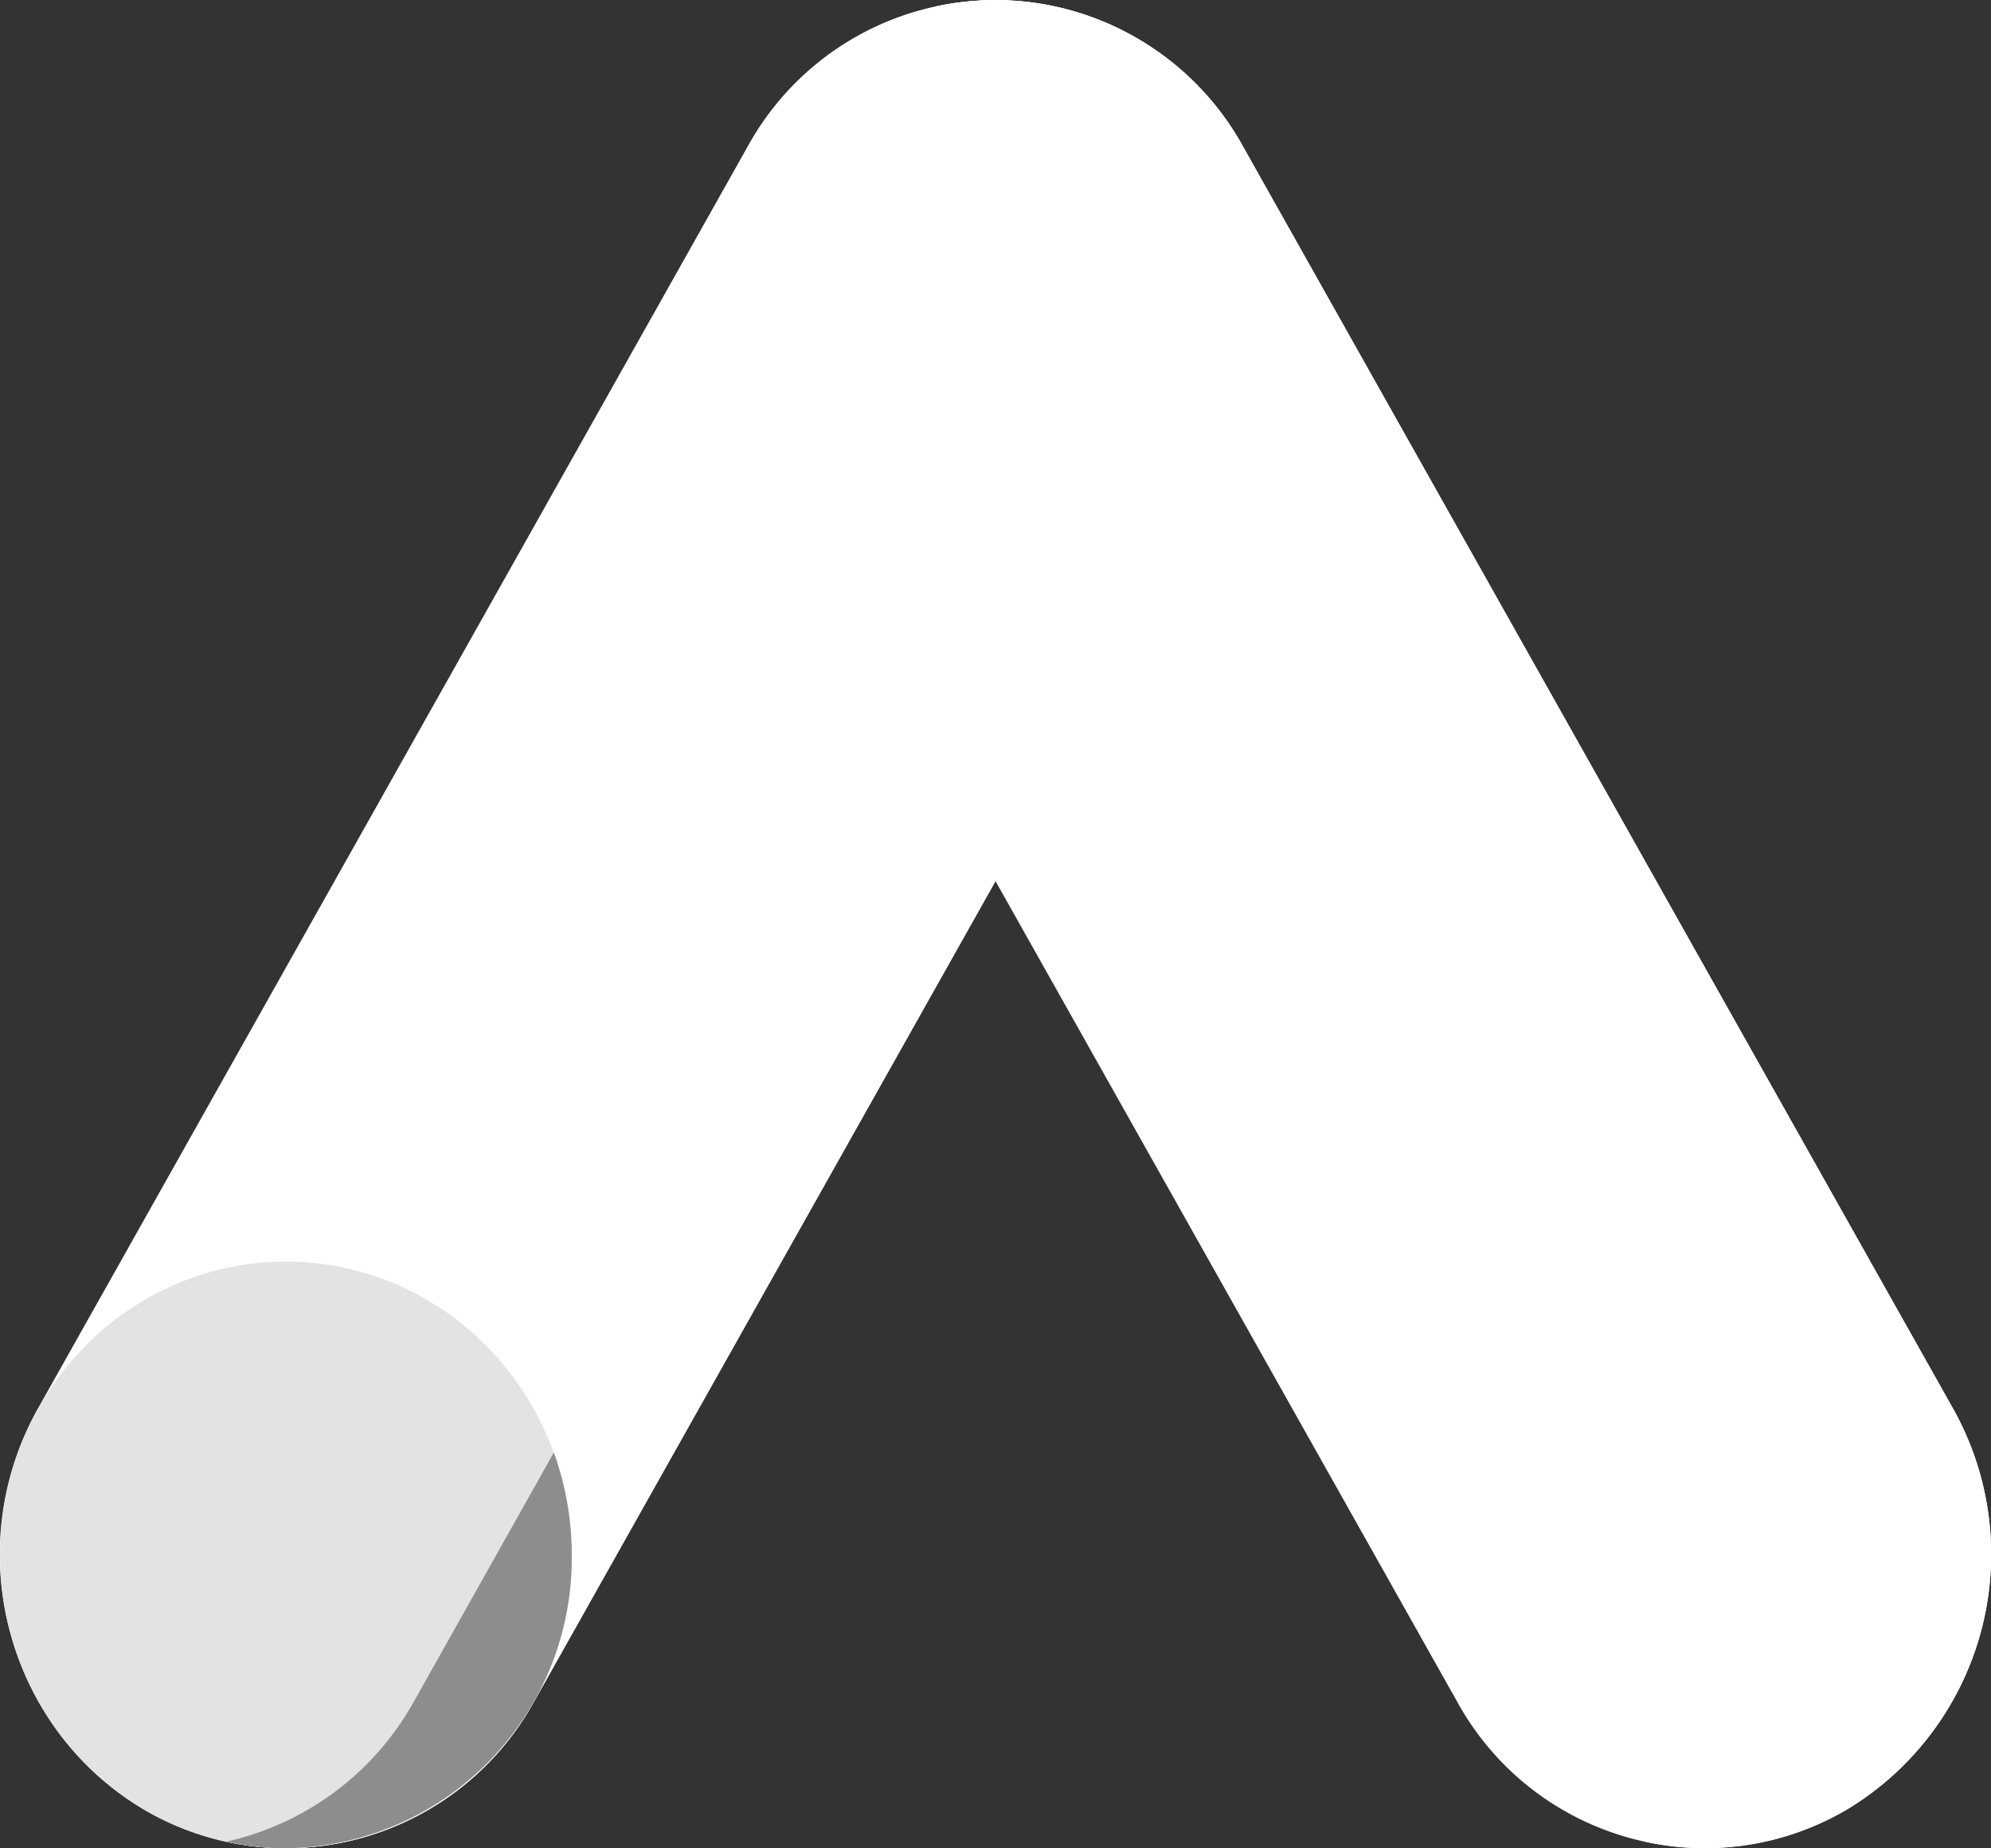
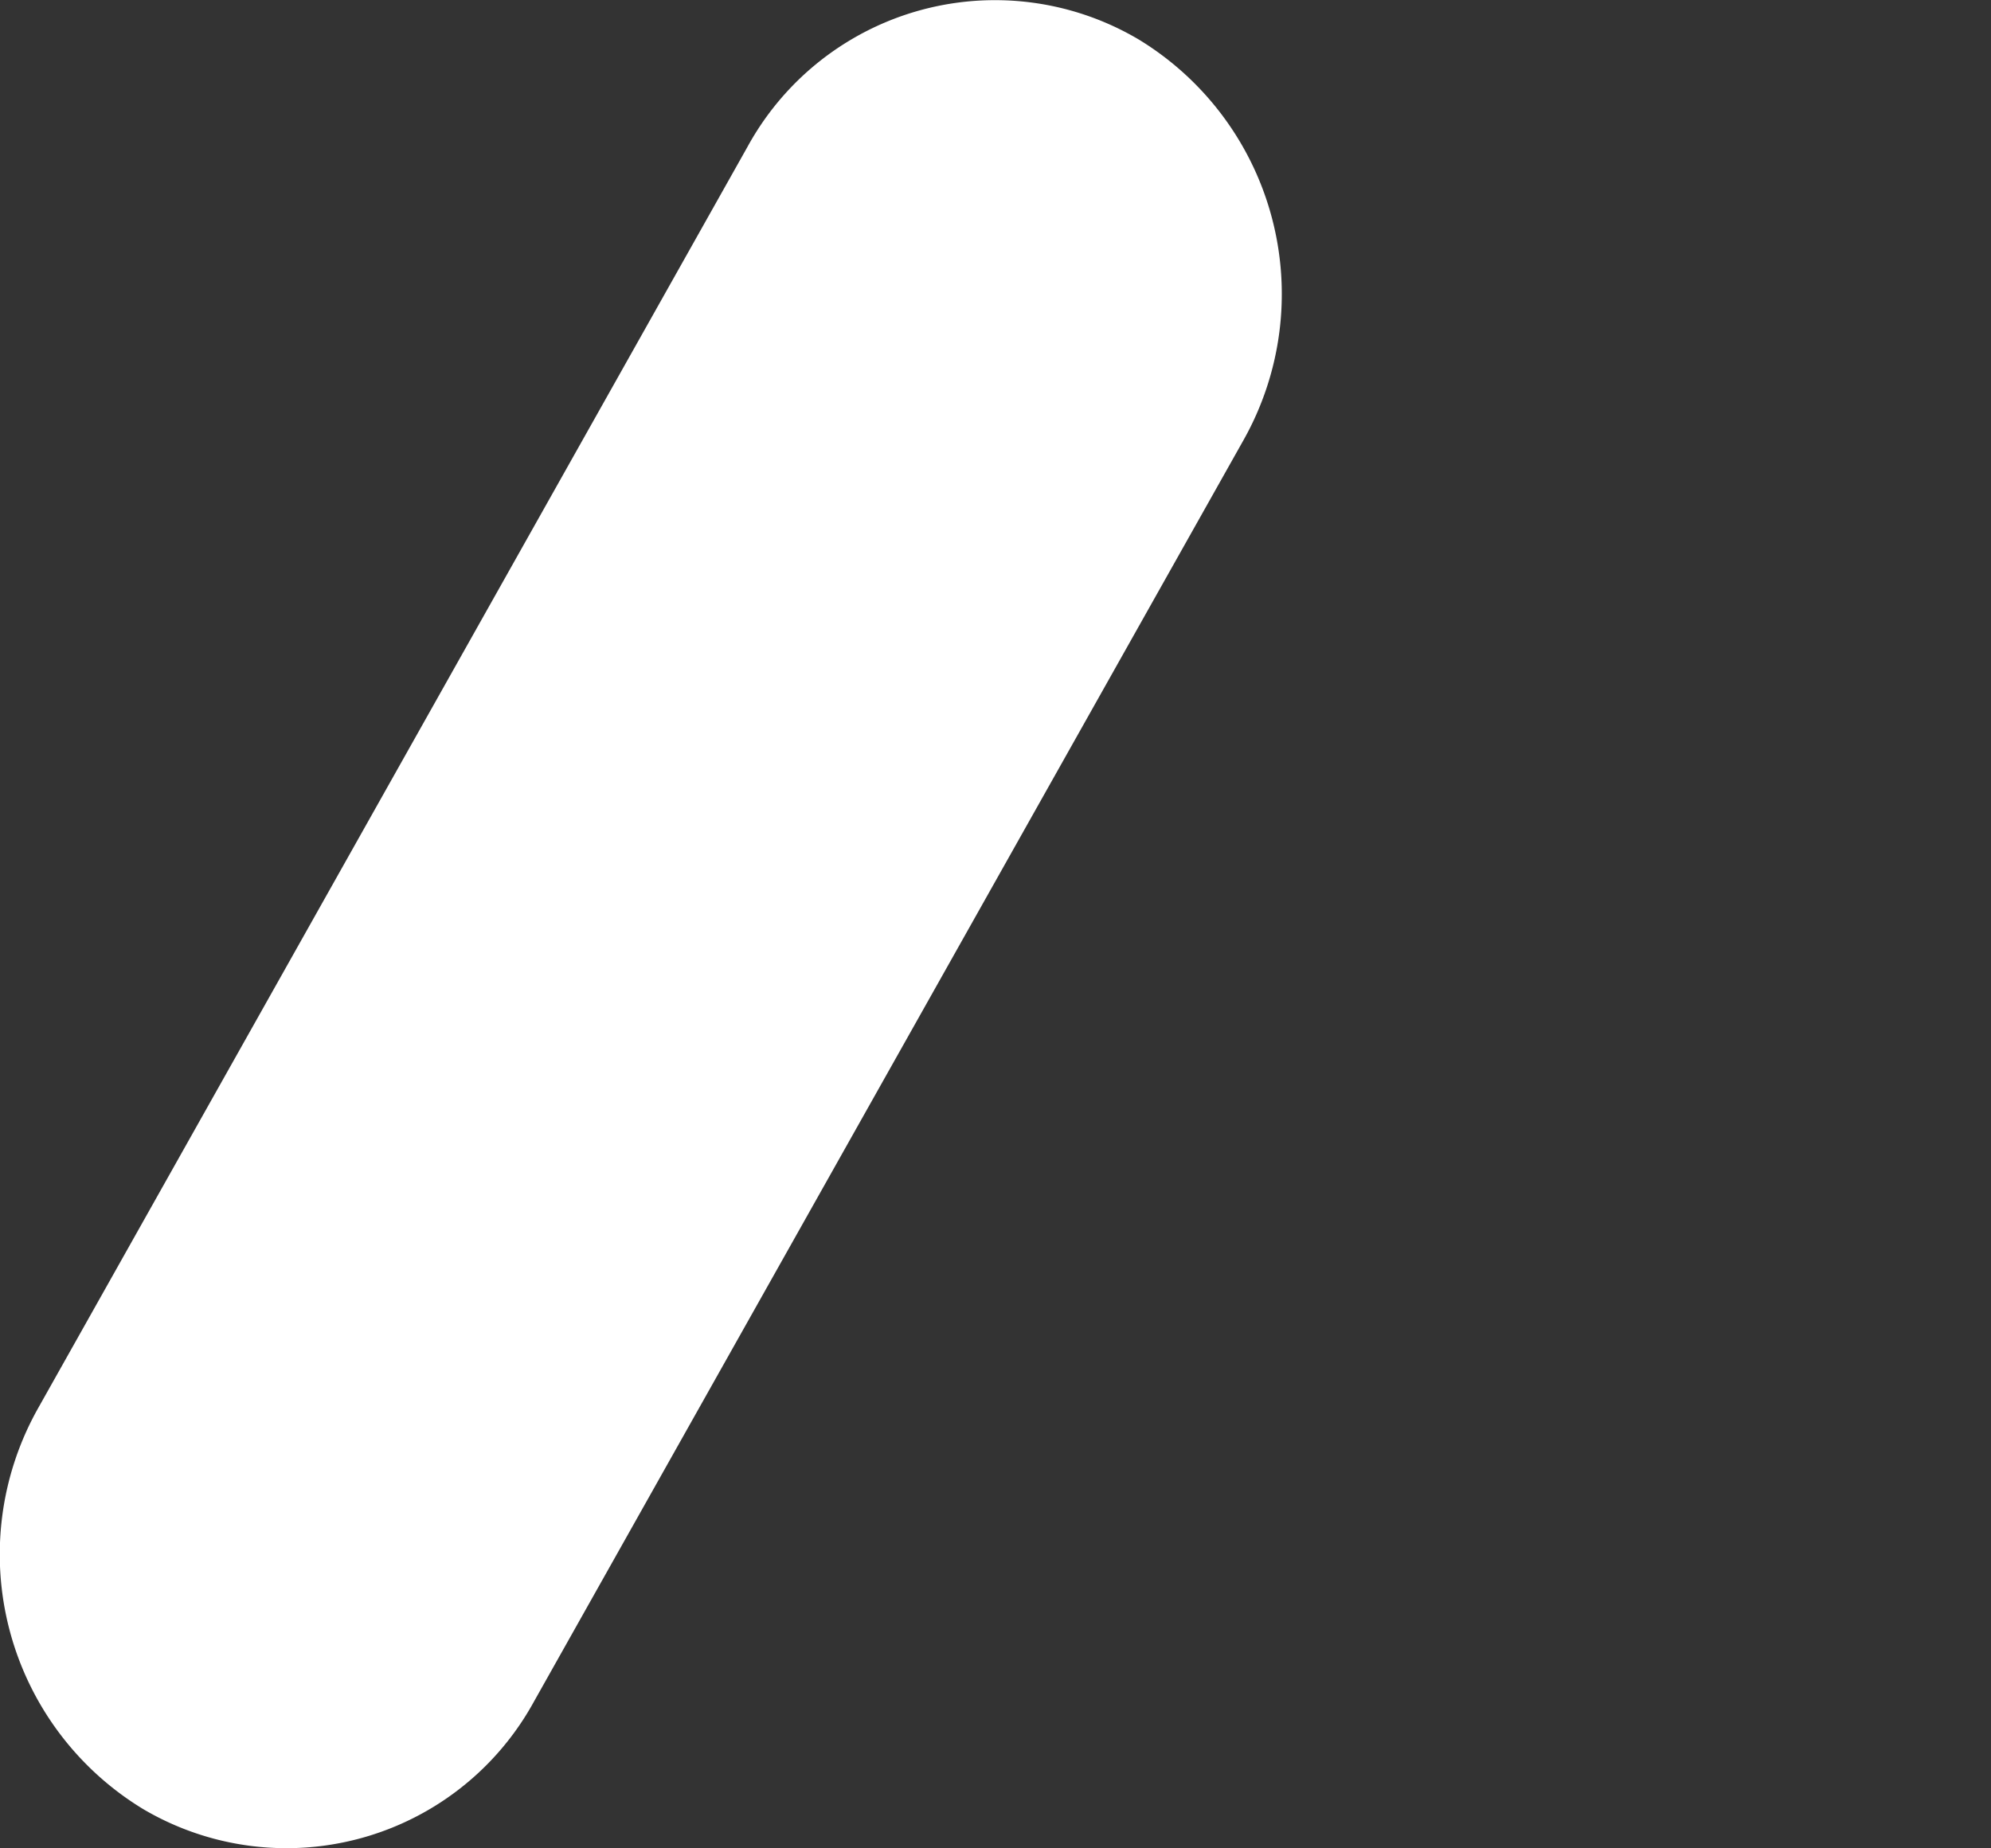
<svg xmlns="http://www.w3.org/2000/svg" id="adwords" width="38.621" height="35.862" viewBox="0 0 38.621 35.862">
  <rect x="0" y="0" width="38.621" height="35.862" fill="#333333" stroke="none" />
  <path id="Path_37" data-name="Path 37" d="M22.086,24.764A5.473,5.473,0,0,0,14.5,26.85L.745,51.314A5.781,5.781,0,0,0,2.777,59.1a5.473,5.473,0,0,0,7.582-2.086L24.118,32.547A5.781,5.781,0,0,0,22.086,24.764Z" transform="translate(-0.001 -24)" fill="#fff" />
-   <path id="Path_38" data-name="Path 38" d="M75.822,24.767a5.406,5.406,0,0,0-3.939-.636,5.459,5.459,0,0,1,1.608.636,5.781,5.781,0,0,1,2.032,7.784L61.764,57.015a5.547,5.547,0,0,1-3.643,2.722A5.5,5.5,0,0,0,64.1,57.015L77.854,32.55A5.781,5.781,0,0,0,75.822,24.767Z" transform="translate(-53.737 -24.003)" fill="#fff" />
-   <ellipse id="Ellipse_7" data-name="Ellipse 7" cx="5.545" cy="5.692" rx="5.545" ry="5.692" transform="translate(0 24.478)" fill="#e3e3e3" />
-   <path id="Path_39" data-name="Path 39" d="M58.113,396.217v0a5.429,5.429,0,0,0,1.161.126,5.62,5.62,0,0,0,5.545-5.692,5.813,5.813,0,0,0-.347-1.985L61.756,393.5A5.547,5.547,0,0,1,58.113,396.217Z" transform="translate(-53.729 -360.483)" fill="#8d8d8d" />
-   <path id="Path_40" data-name="Path 40" d="M206.523,51.315,192.764,26.851a5.473,5.473,0,0,0-7.582-2.086,5.781,5.781,0,0,0-2.032,7.784L196.91,57.013a5.473,5.473,0,0,0,7.582,2.086A5.781,5.781,0,0,0,206.523,51.315Z" transform="translate(-168.647 -24.001)" fill="#fff" />
-   <path id="Path_41" data-name="Path 41" d="M260.261,51.327,246.5,26.863a5.5,5.5,0,0,0-5.974-2.722,5.547,5.547,0,0,1,3.643,2.722L257.93,51.327A5.781,5.781,0,0,1,255.9,59.11a5.459,5.459,0,0,1-1.608.636,5.406,5.406,0,0,0,3.939-.636A5.781,5.781,0,0,0,260.261,51.327Z" transform="translate(-222.385 -24.013)" fill="#fff" />
</svg>